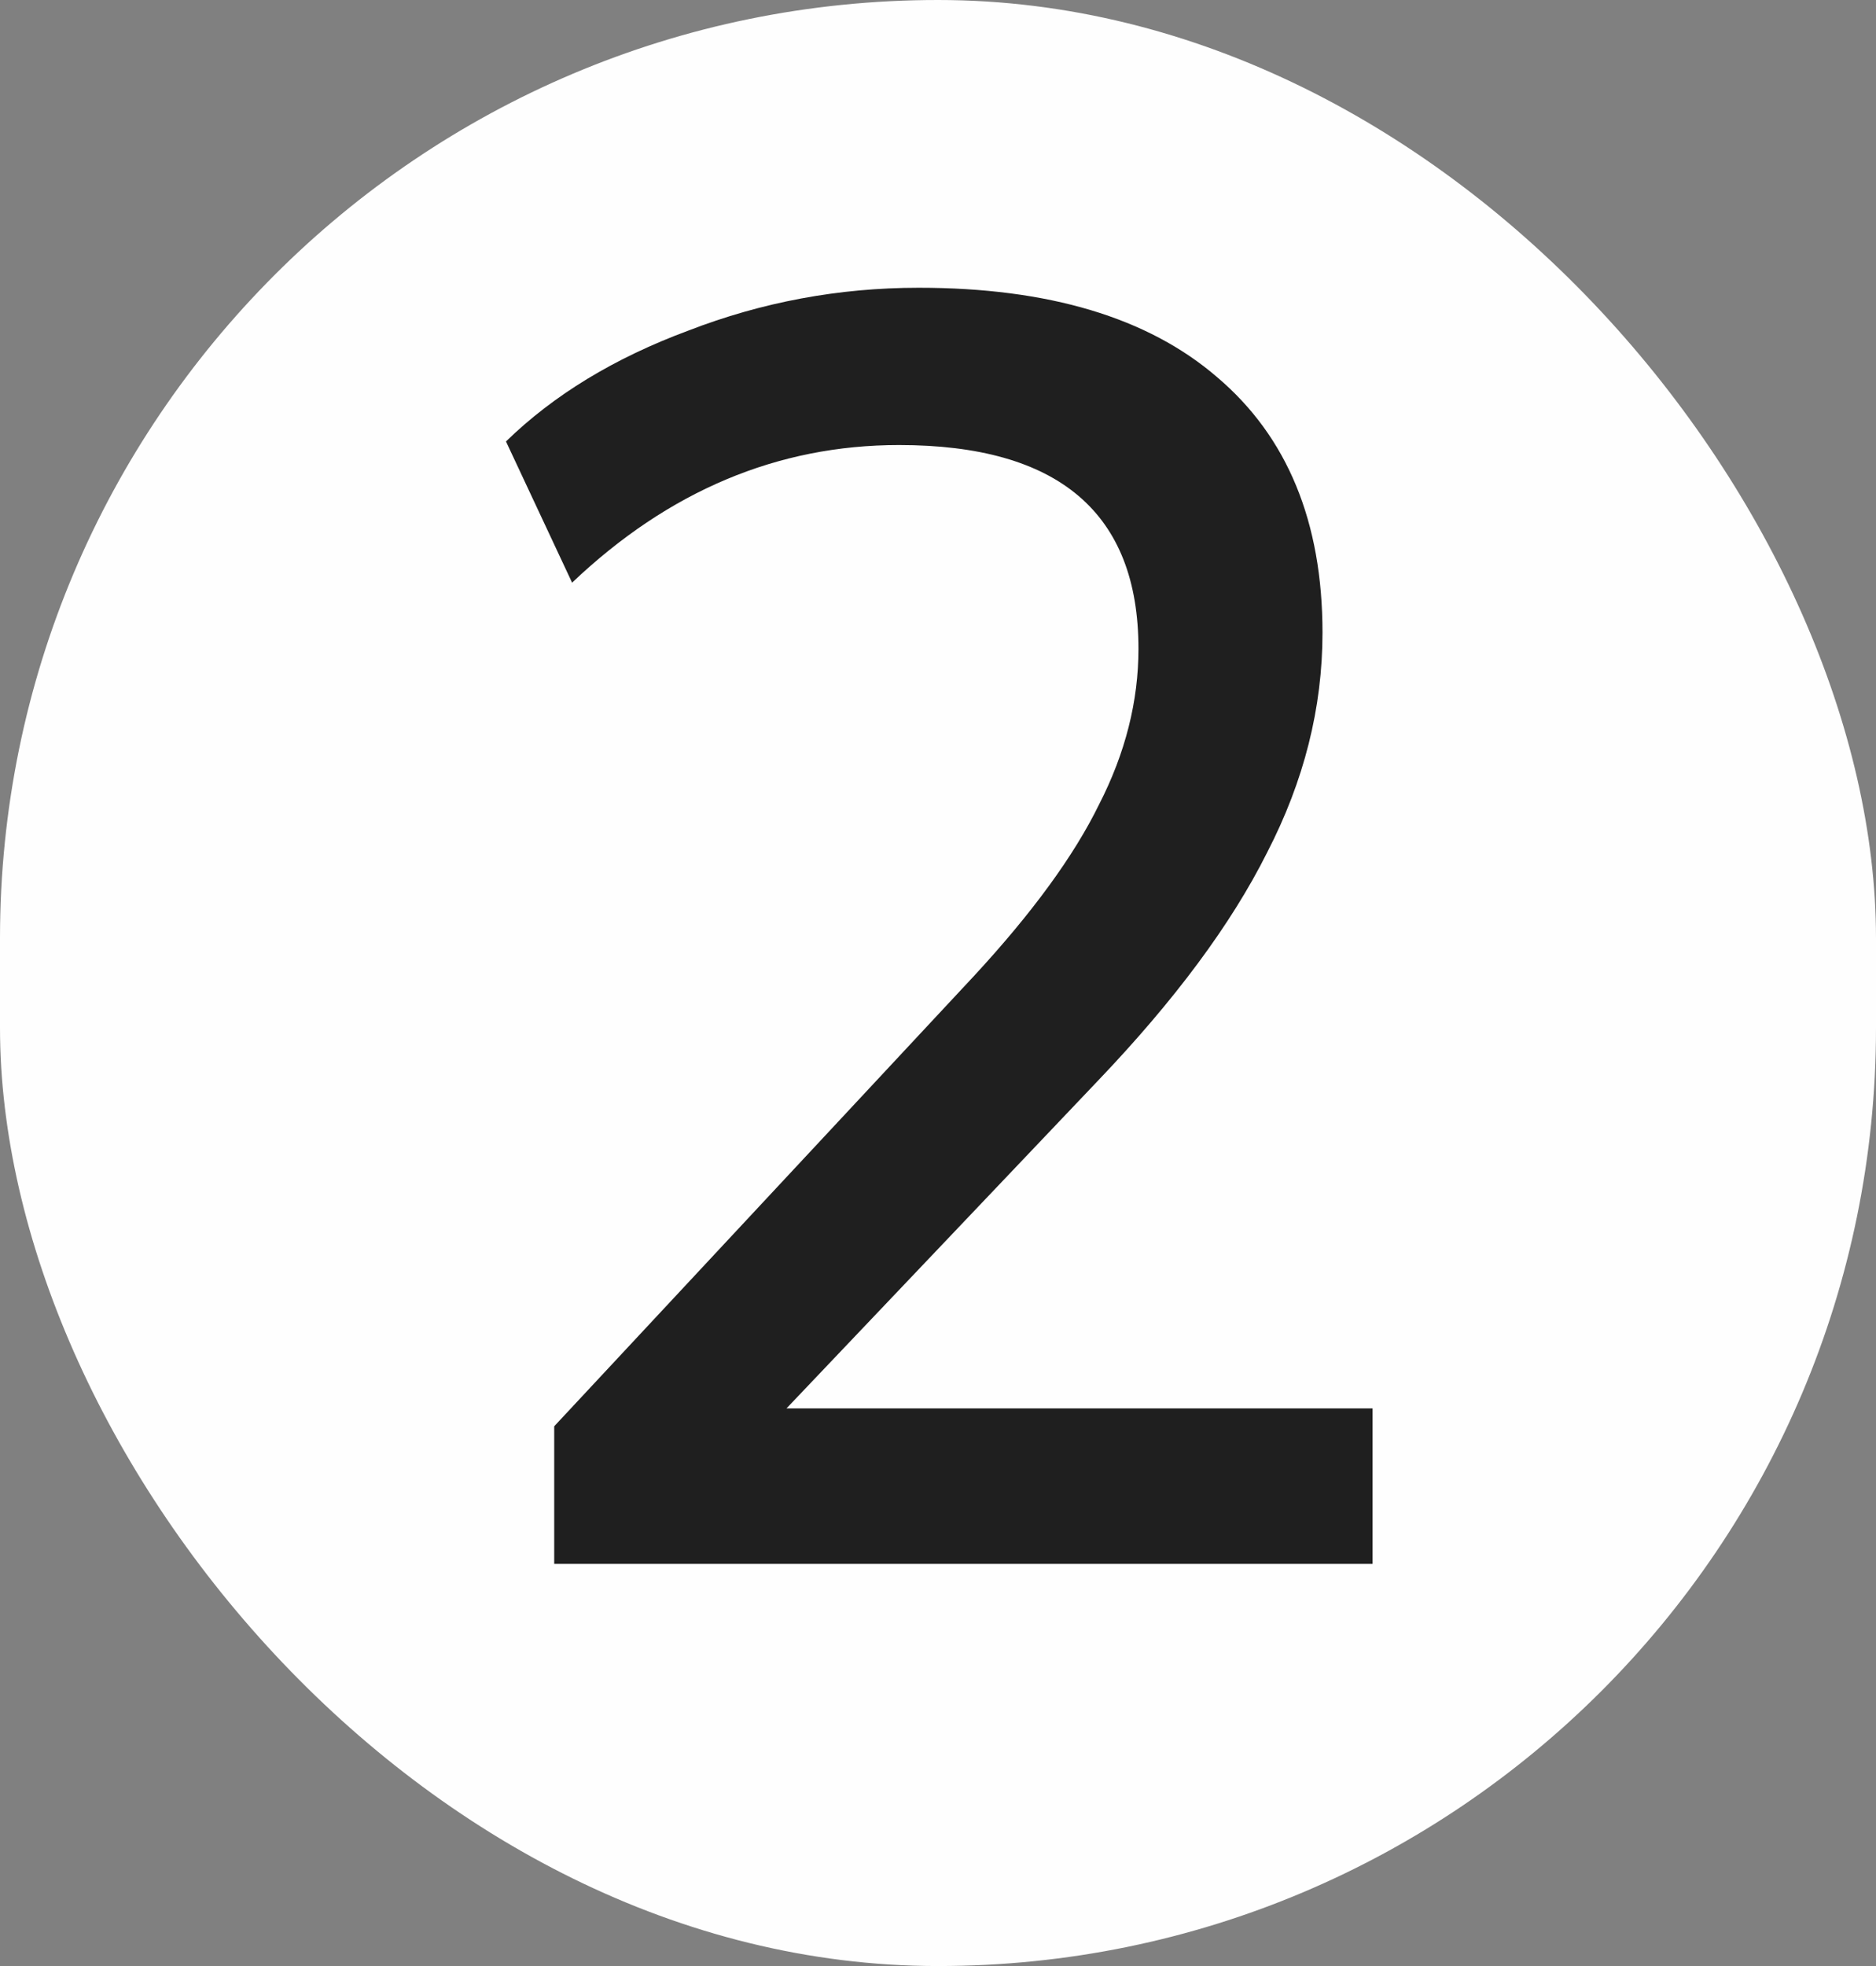
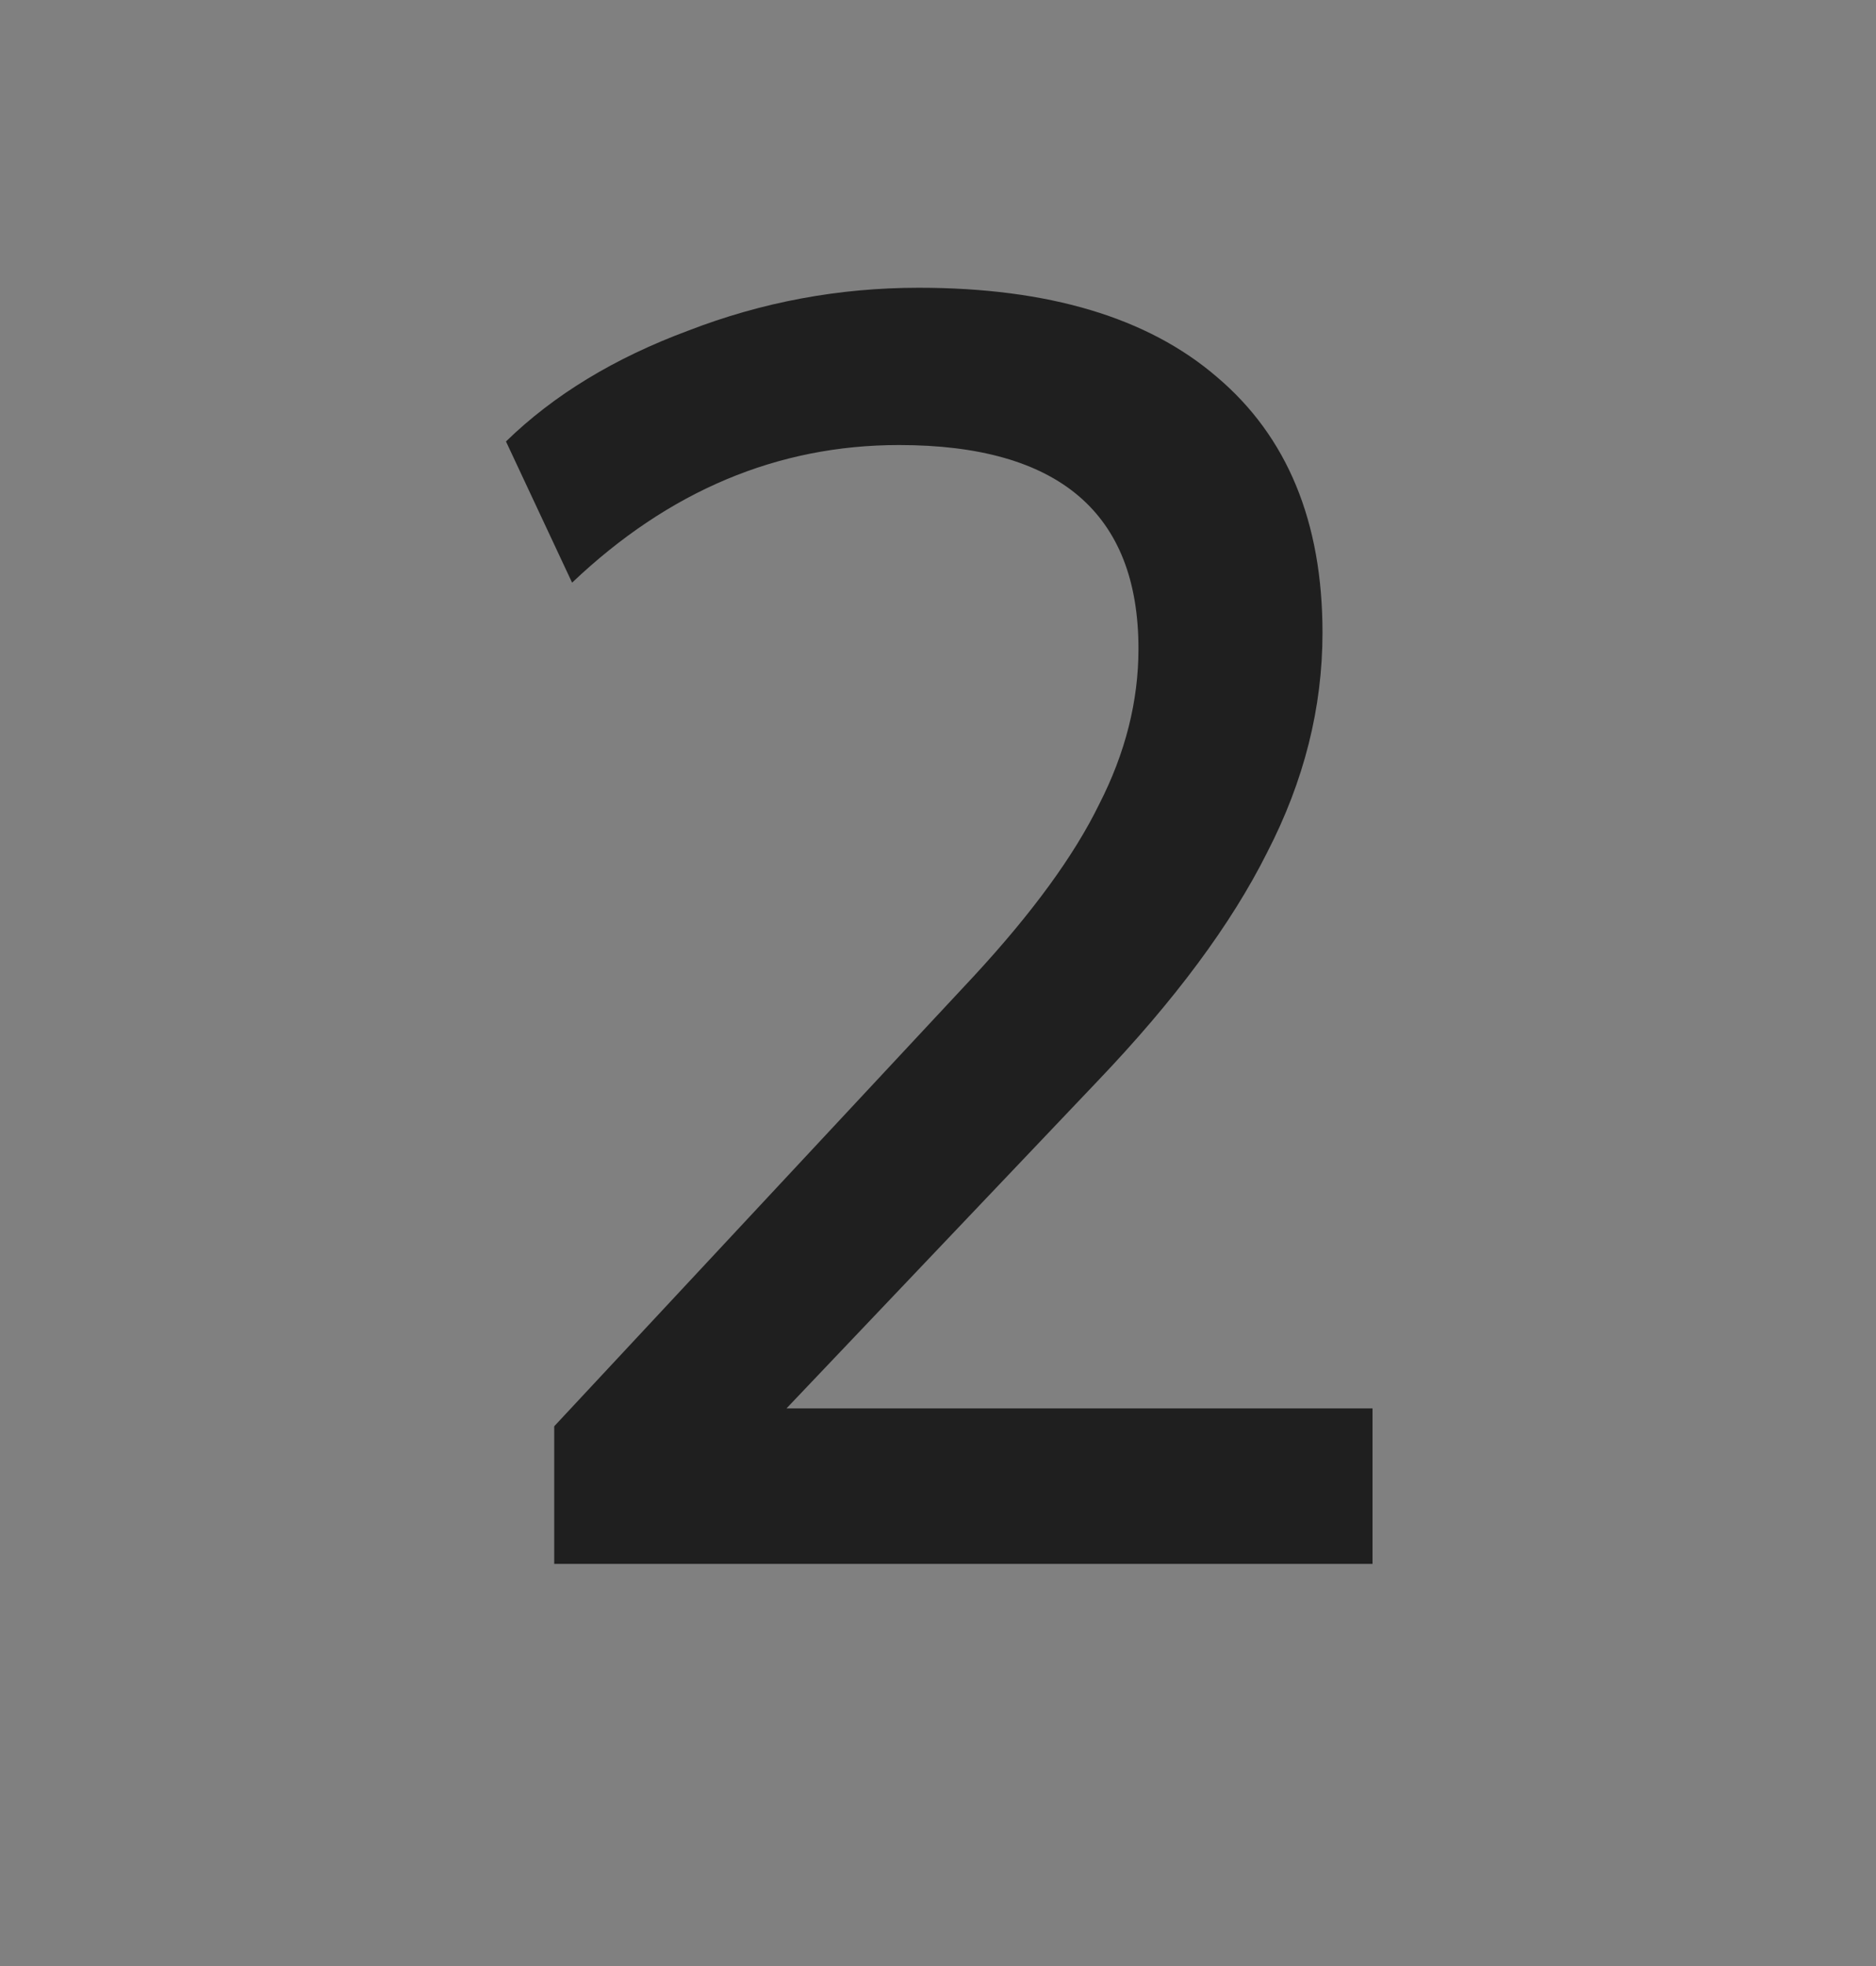
<svg xmlns="http://www.w3.org/2000/svg" width="42" height="44" viewBox="0 0 42 44" fill="none">
  <rect x="0" y="0" width="42" height="44" fill="#808080" stroke="none" />
-   <rect width="42" height="44" rx="21" fill="#FEFEFE" />
  <path d="M12.408 35V31.92L21.808 21.84C23.114 20.427 24.048 19.147 24.608 18C25.195 16.853 25.488 15.693 25.488 14.52C25.488 11.48 23.701 9.96 20.128 9.96C17.408 9.96 14.968 10.987 12.808 13.04L11.328 9.88C12.395 8.84 13.755 8.013 15.408 7.4C17.061 6.76 18.781 6.44 20.568 6.44C23.474 6.44 25.701 7.107 27.248 8.44C28.821 9.773 29.608 11.68 29.608 14.16C29.608 15.84 29.195 17.48 28.368 19.08C27.568 20.68 26.301 22.387 24.568 24.2L17.608 31.52H30.728V35H12.408Z" fill="#1F1F1F" />
</svg>